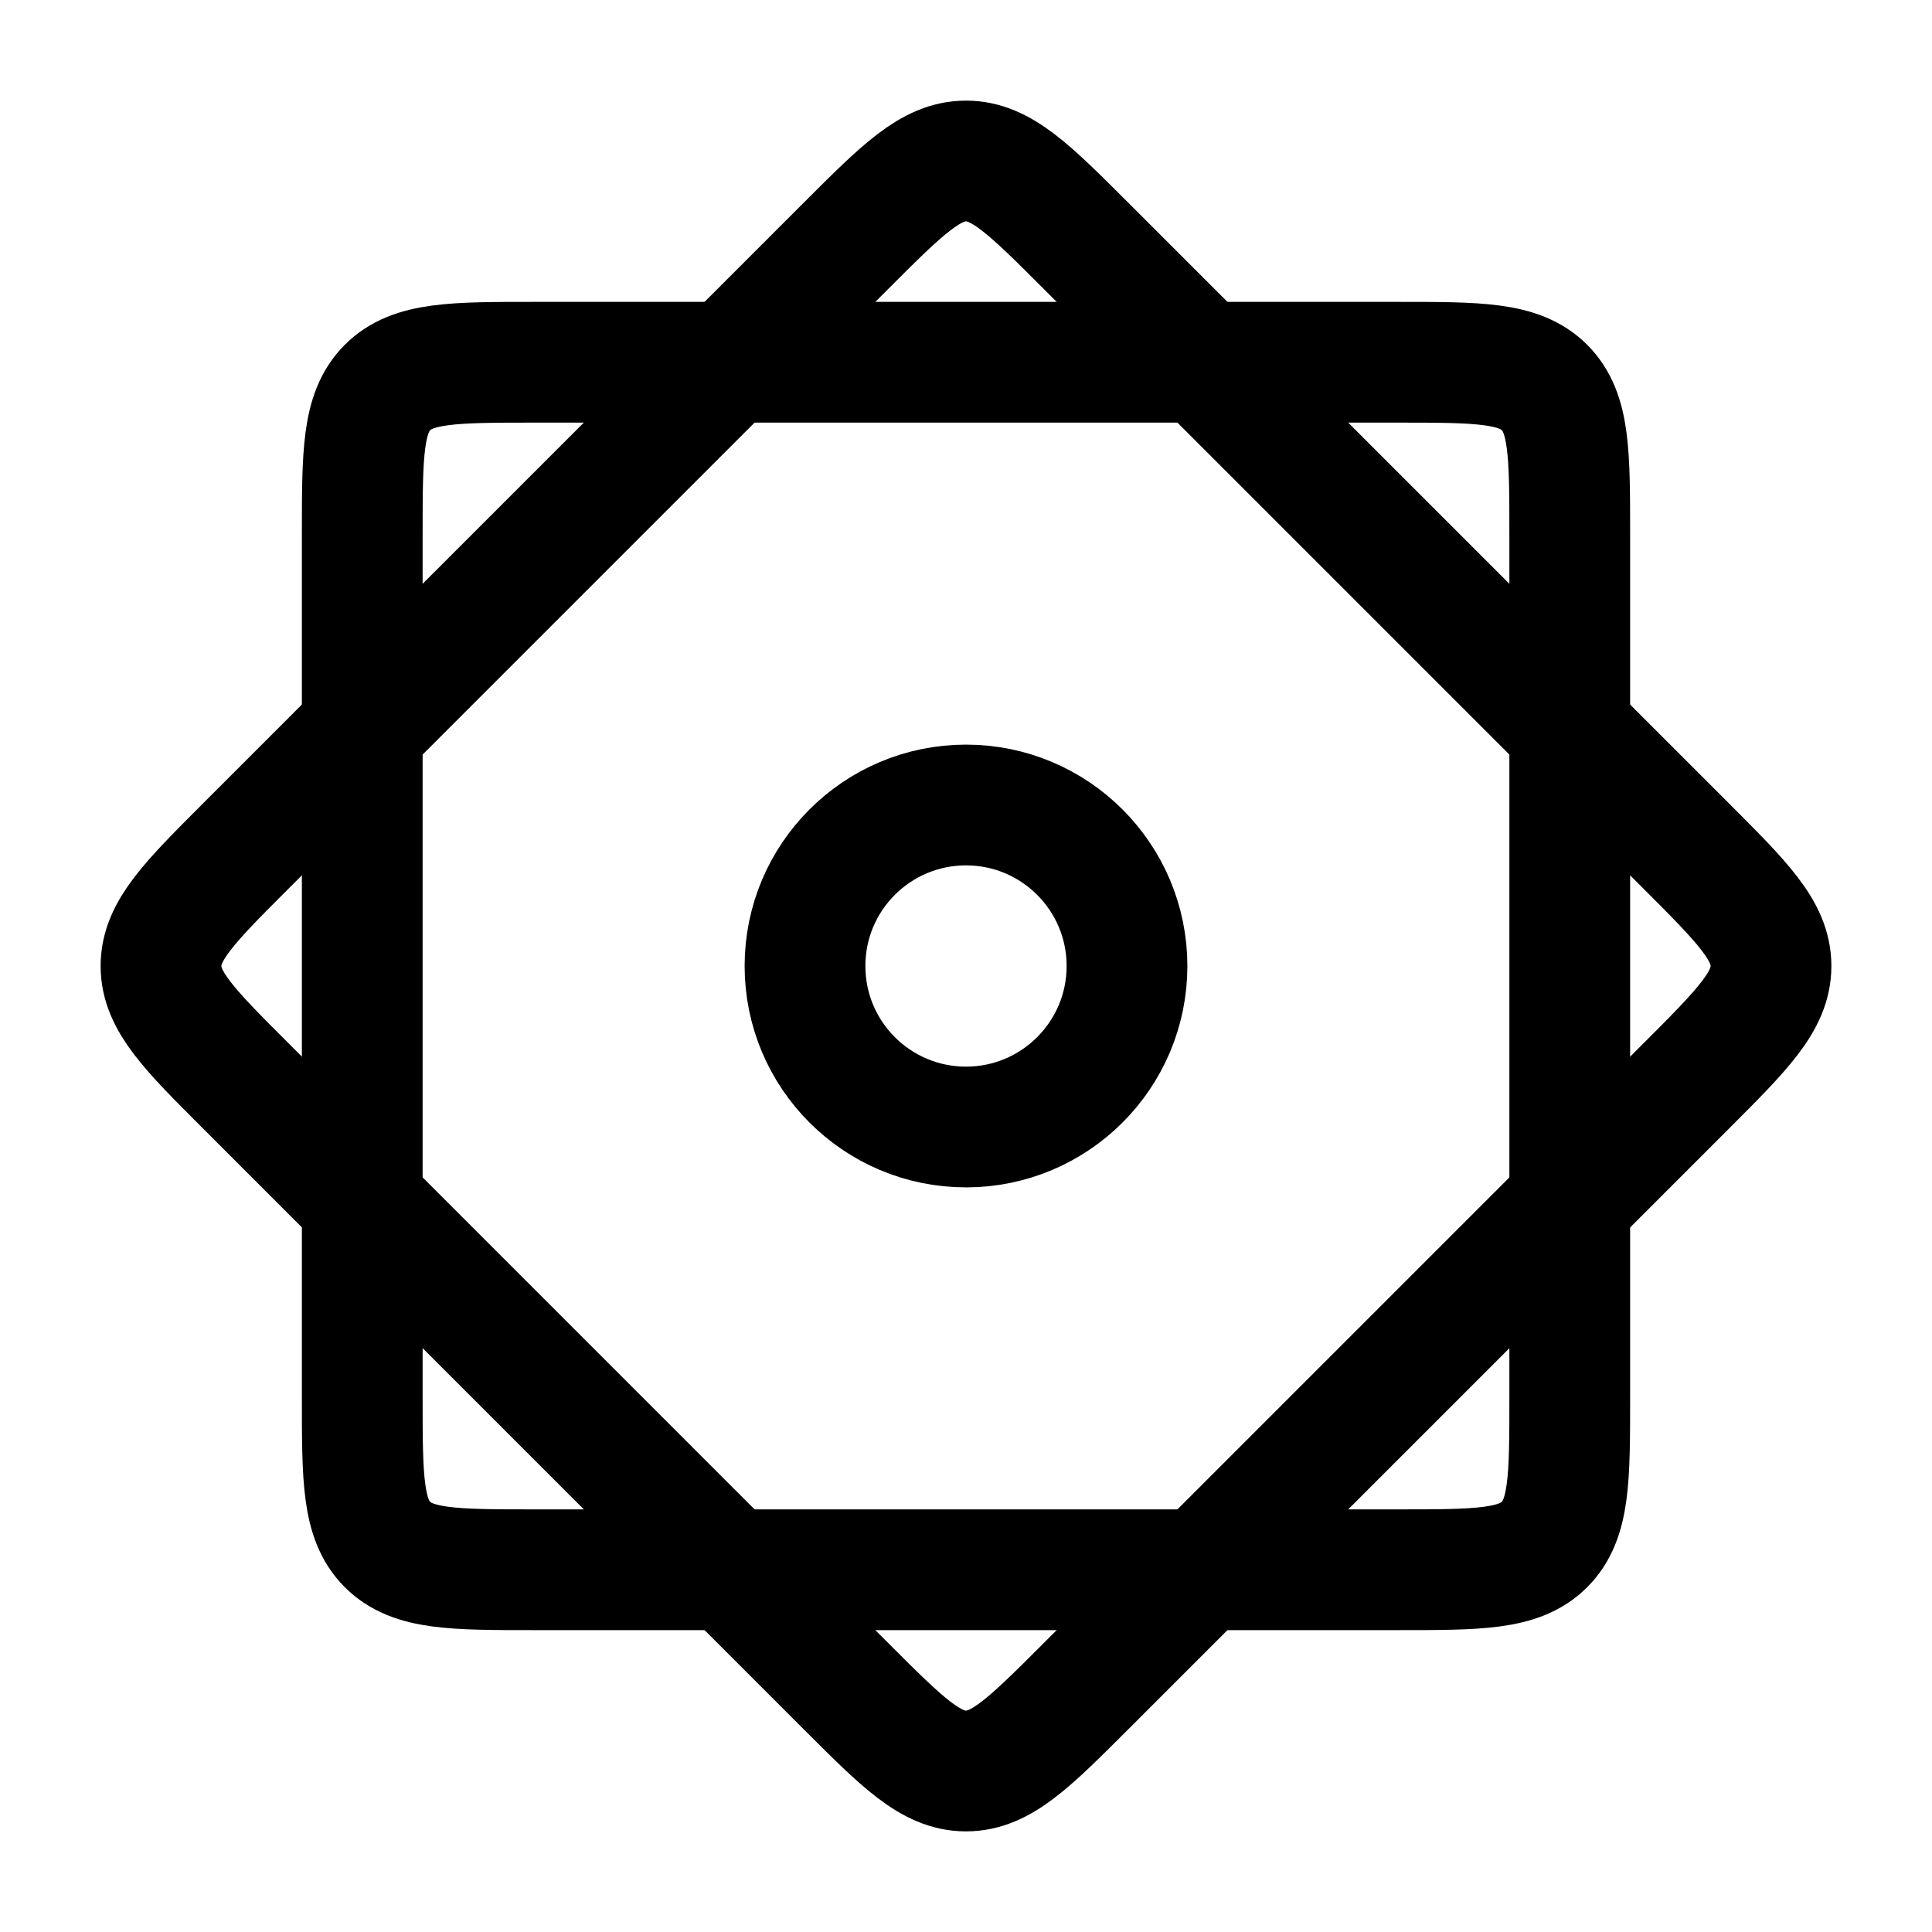
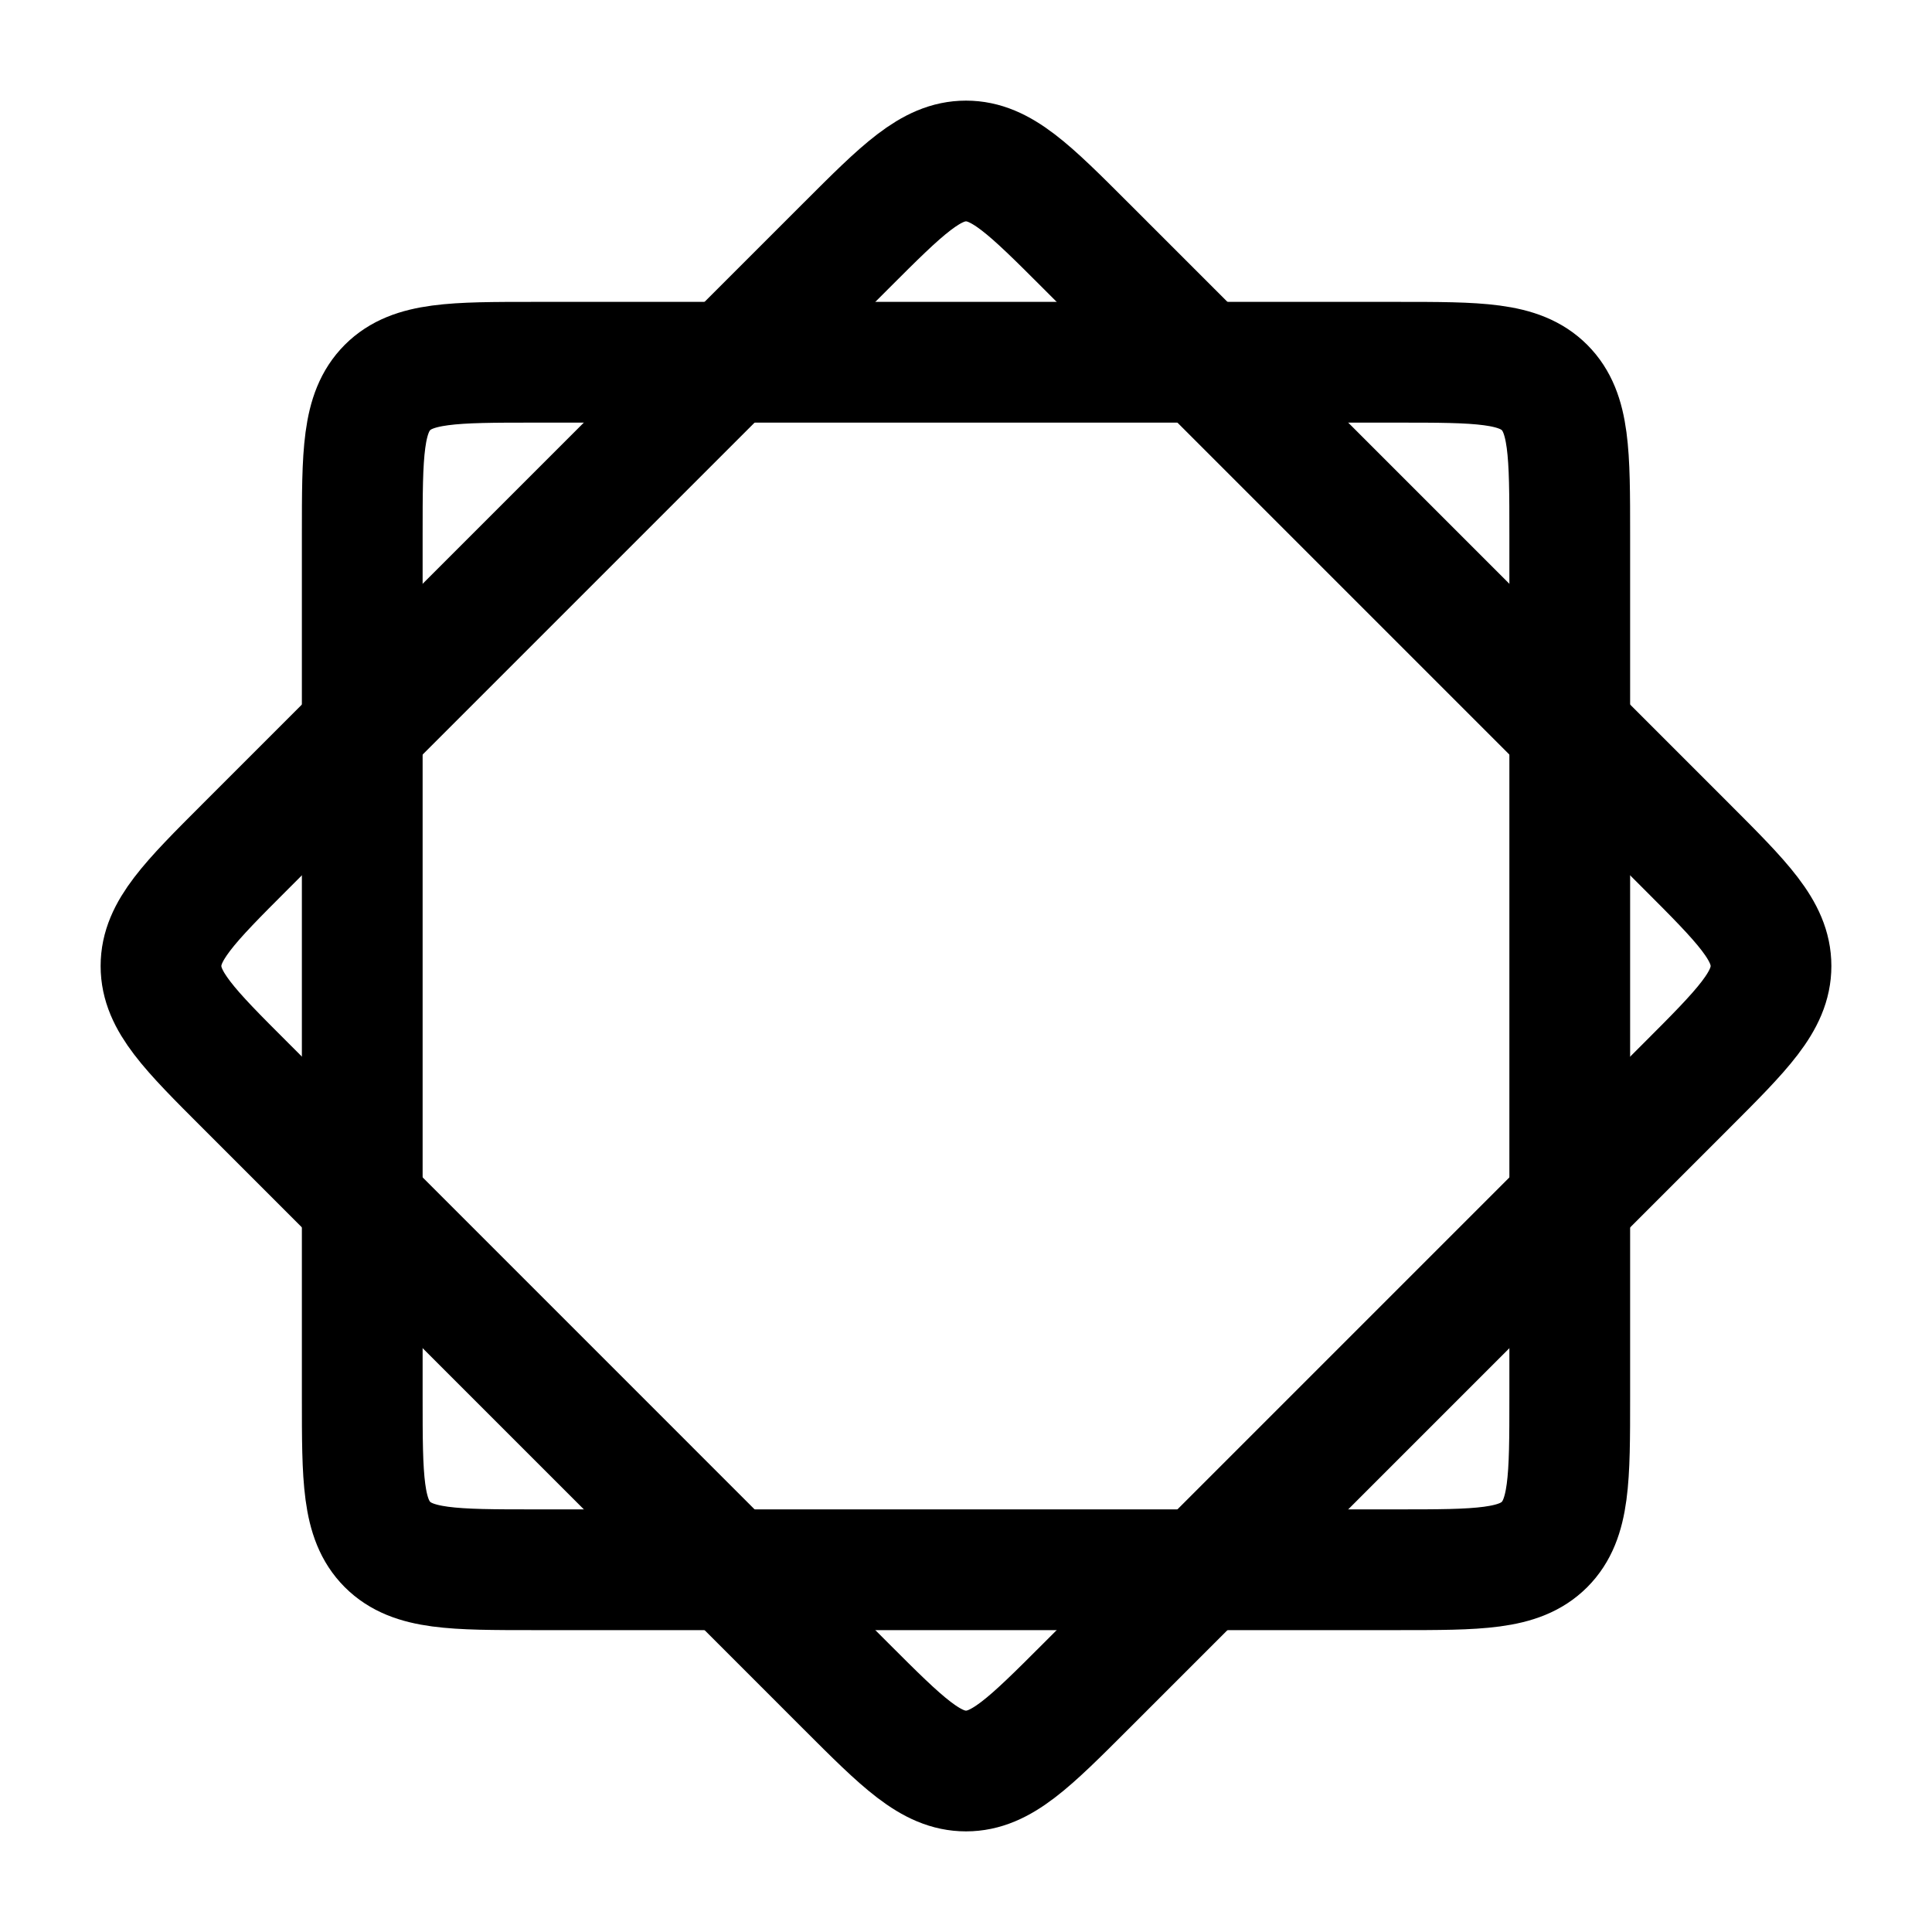
<svg xmlns="http://www.w3.org/2000/svg" width="200" height="200" viewBox="0 0 24 24">
  <g fill="none" stroke="currentColor" stroke-linecap="round" stroke-linejoin="round" stroke-width="1.5" color="currentColor">
    <path d="M4.5 6.643c0-1.01 0-1.515.314-1.83c.314-.313.819-.313 1.829-.313h10.714c1.01 0 1.515 0 1.83.314c.313.314.313.819.313 1.829v10.714c0 1.01 0 1.515-.314 1.83c-.314.313-.819.313-1.829.313H6.643c-1.01 0-1.515 0-1.83-.314c-.313-.314-.313-.819-.313-1.829z" />
    <path d="M10.509 3.054C11.212 2.351 11.563 2 12 2s.788.351 1.491 1.054l7.455 7.455C21.649 11.212 22 11.563 22 12s-.351.788-1.054 1.491l-7.455 7.455C12.788 21.649 12.437 22 12 22s-.788-.351-1.491-1.054L3.054 13.49C2.351 12.788 2 12.437 2 12s.351-.788 1.054-1.491z" />
-     <circle cx="12" cy="12" r="2" />
  </g>
</svg>